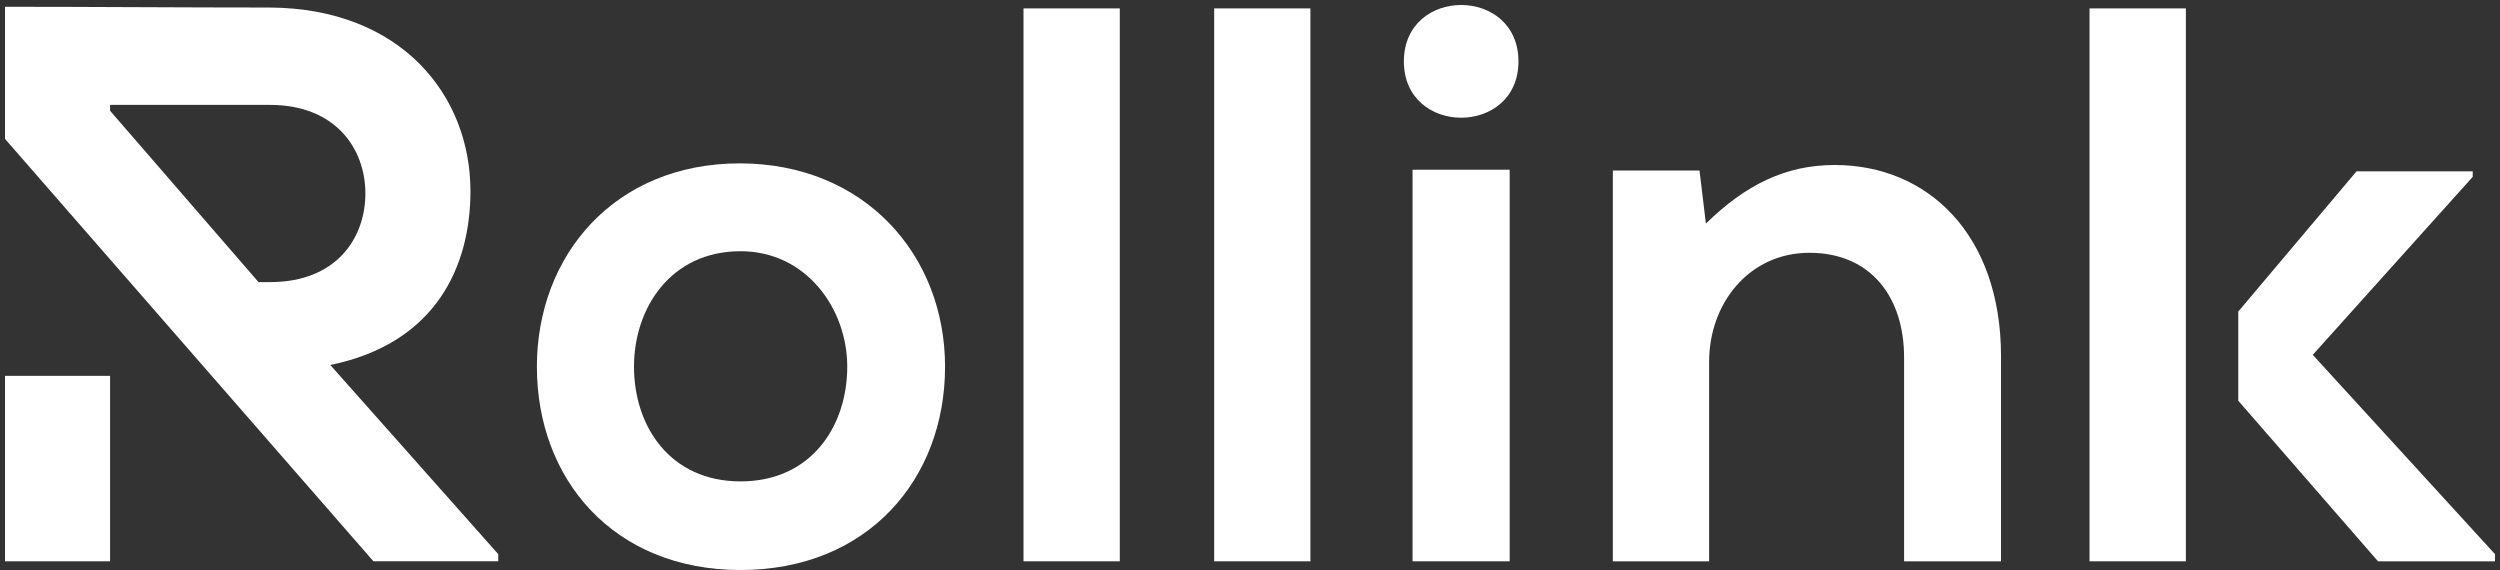
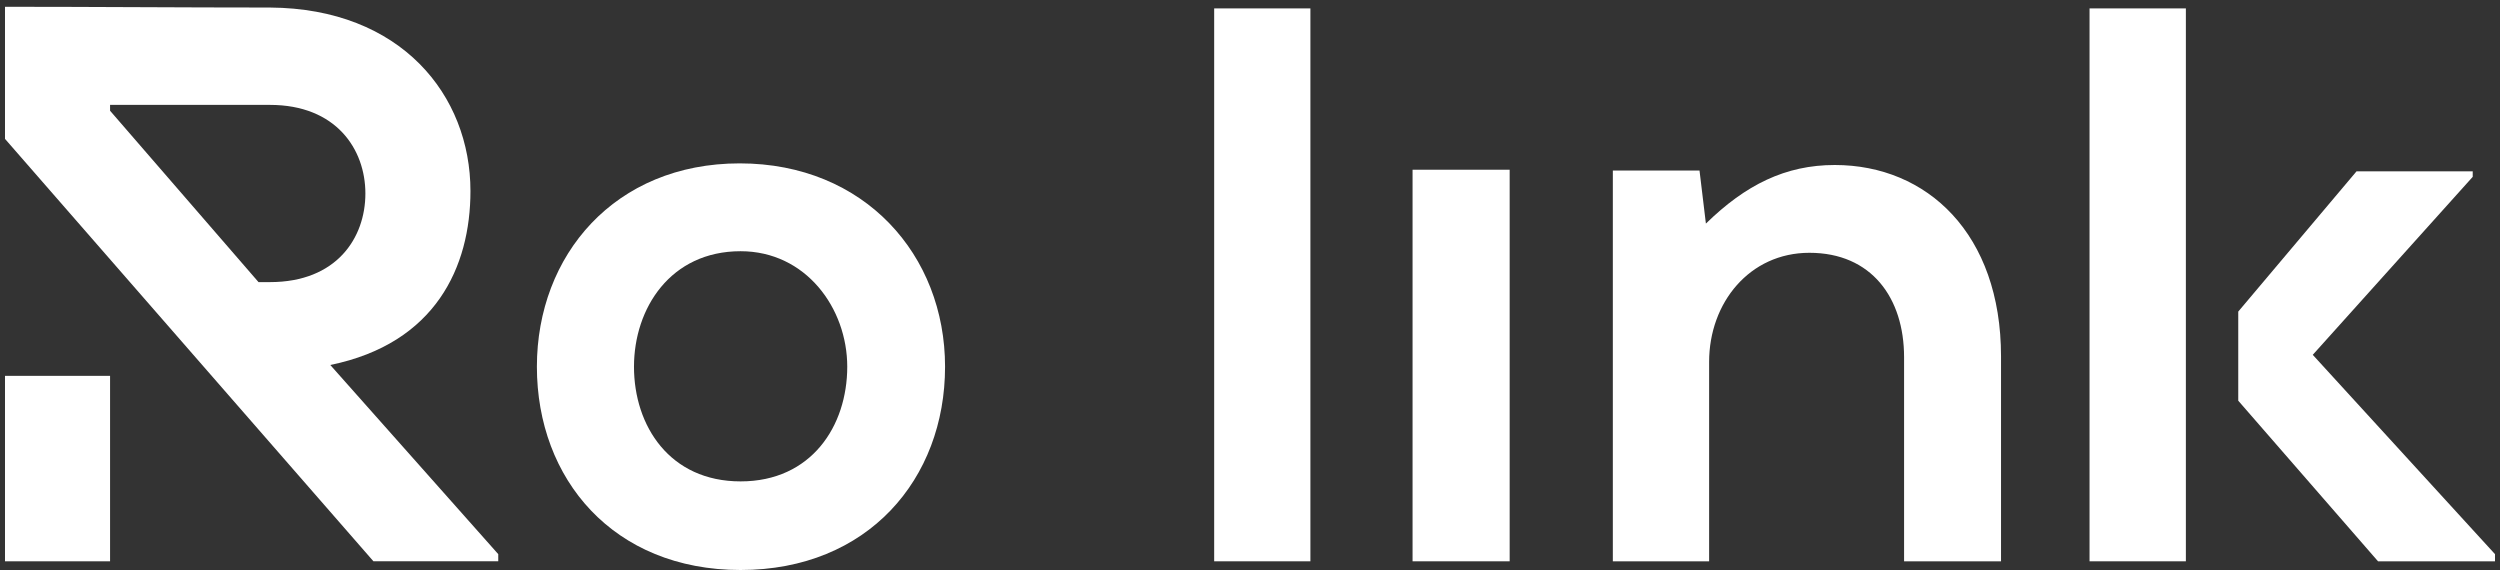
<svg xmlns="http://www.w3.org/2000/svg" fill="none" viewBox="0 0 500 114" height="114" width="500">
  <rect x="0" y="0" width="500" height="114" fill="#333333" stroke="none" />
  <path fill="white" d="M147.945 32.675C122.965 32.675 107.378 51.027 107.378 73.342C107.378 95.81 122.659 114 148.108 114C173.579 114 189.012 95.8 189.012 73.342C189.012 51.037 172.945 32.685 147.945 32.675ZM148.119 96.278C133.953 96.278 126.798 85.201 126.798 73.342C126.798 61.636 134.116 50.244 148.119 50.244C161.171 50.244 169.45 61.636 169.45 73.342C169.45 85.191 162.285 96.278 148.119 96.278Z" />
-   <path fill="white" d="M223.957 112.262H204.701V1.681H223.957V112.262Z" />
  <path fill="white" d="M262.081 112.262H242.835V1.681H262.081V112.262Z" />
-   <path fill="white" d="M303.69 12.28C303.69 27.299 280.775 27.299 280.775 12.28C280.775 -2.76 303.69 -2.76 303.69 12.28Z" />
  <path fill="white" d="M282.512 112.262H301.932V33.945H282.512V112.262Z" />
  <path fill="white" d="M380.816 112.262V71.442C380.816 59.583 374.296 50.559 361.877 50.559C349.929 50.559 341.824 60.528 341.824 72.387V112.262H322.568V34.107H339.902L341.18 44.716C349.132 36.953 357.094 33 366.957 33C385.426 33 400.205 46.769 400.205 71.279V112.262H380.816Z" />
  <path fill="white" d="M22.014 75.171H1V112.262H22.014V75.171Z" />
  <path fill="white" d="M66.056 72.997C87.111 68.688 94.091 53.364 94.091 38.213C94.091 19.068 80.242 1.671 53.985 1.508C36.333 1.508 18.662 1.356 1 1.356V27.776L74.682 112.252H99.651V110.83L66.056 72.997ZM51.695 56.423V56.413L22.014 22.147V20.978H53.985C67.2 20.978 73.077 29.829 73.077 38.7C73.077 47.551 67.354 56.423 53.985 56.423H51.695Z" />
  <path fill="white" d="M462.552 70.965L494.544 35.367V34.26H471.312L447.651 62.317V80.141L475.605 112.262H499V110.83L462.552 70.965Z" />
  <path fill="white" d="M417.908 112.262H437.174V1.681H417.908V112.262Z" />
</svg>